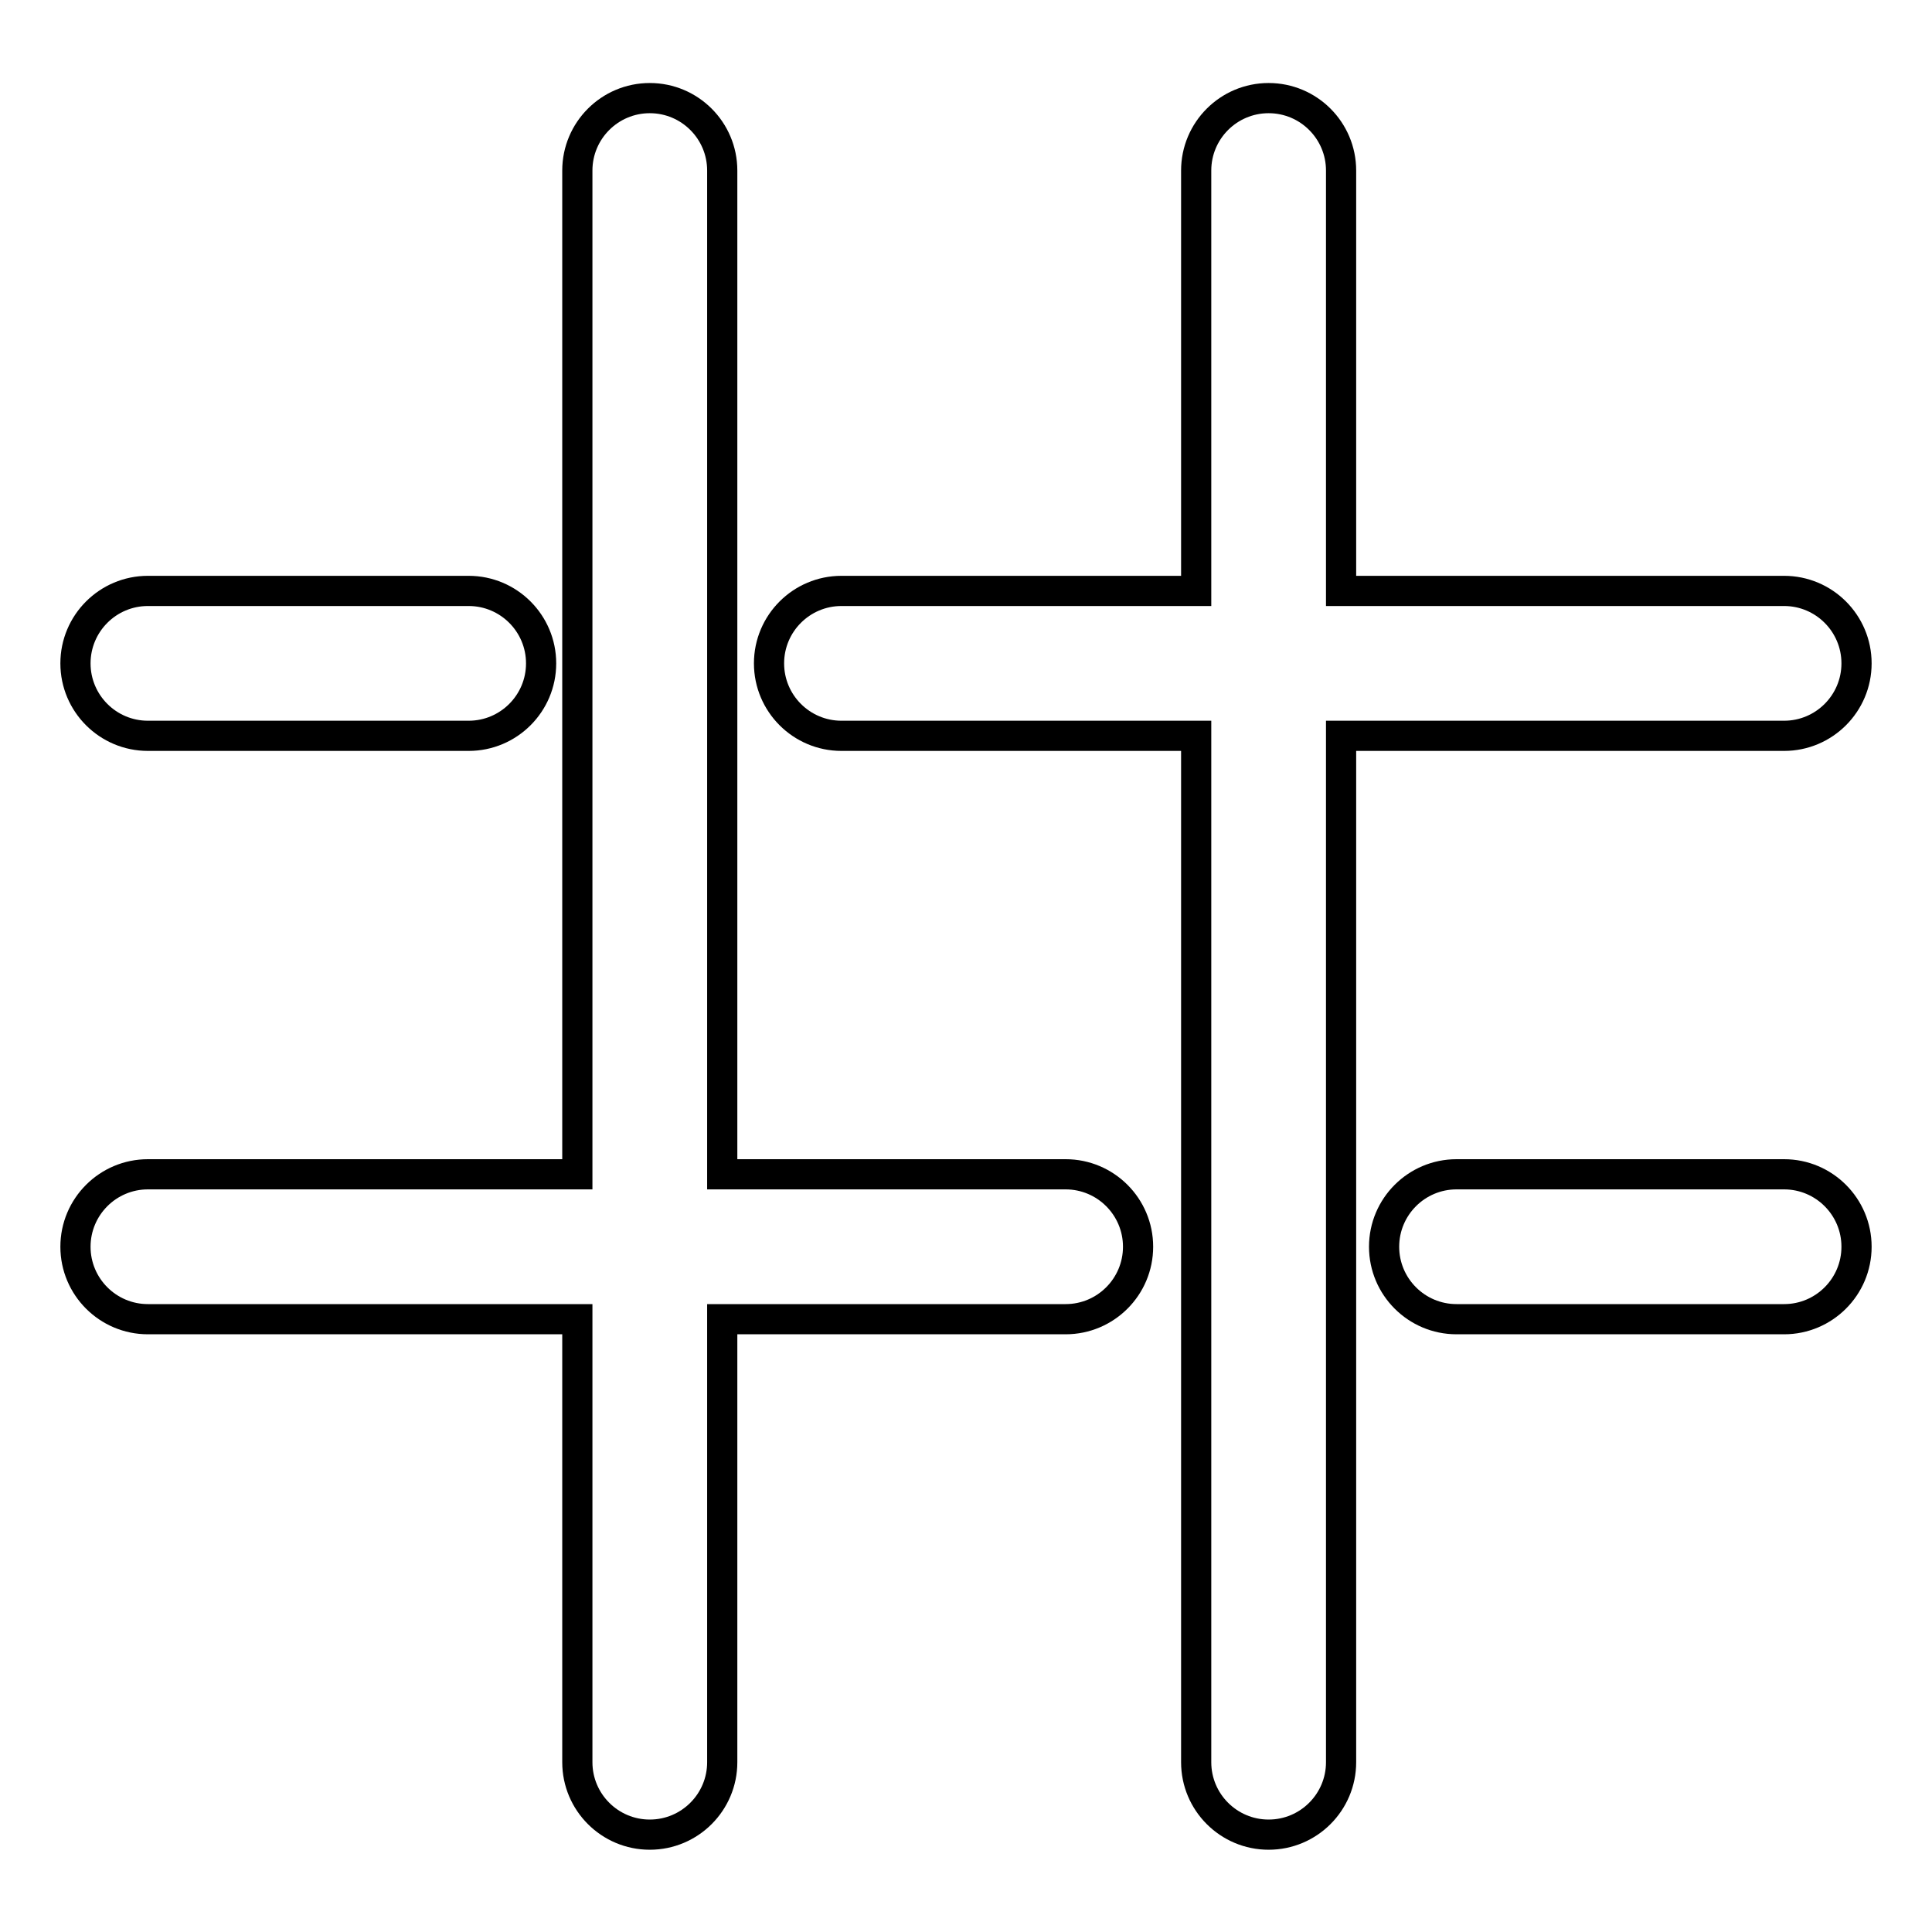
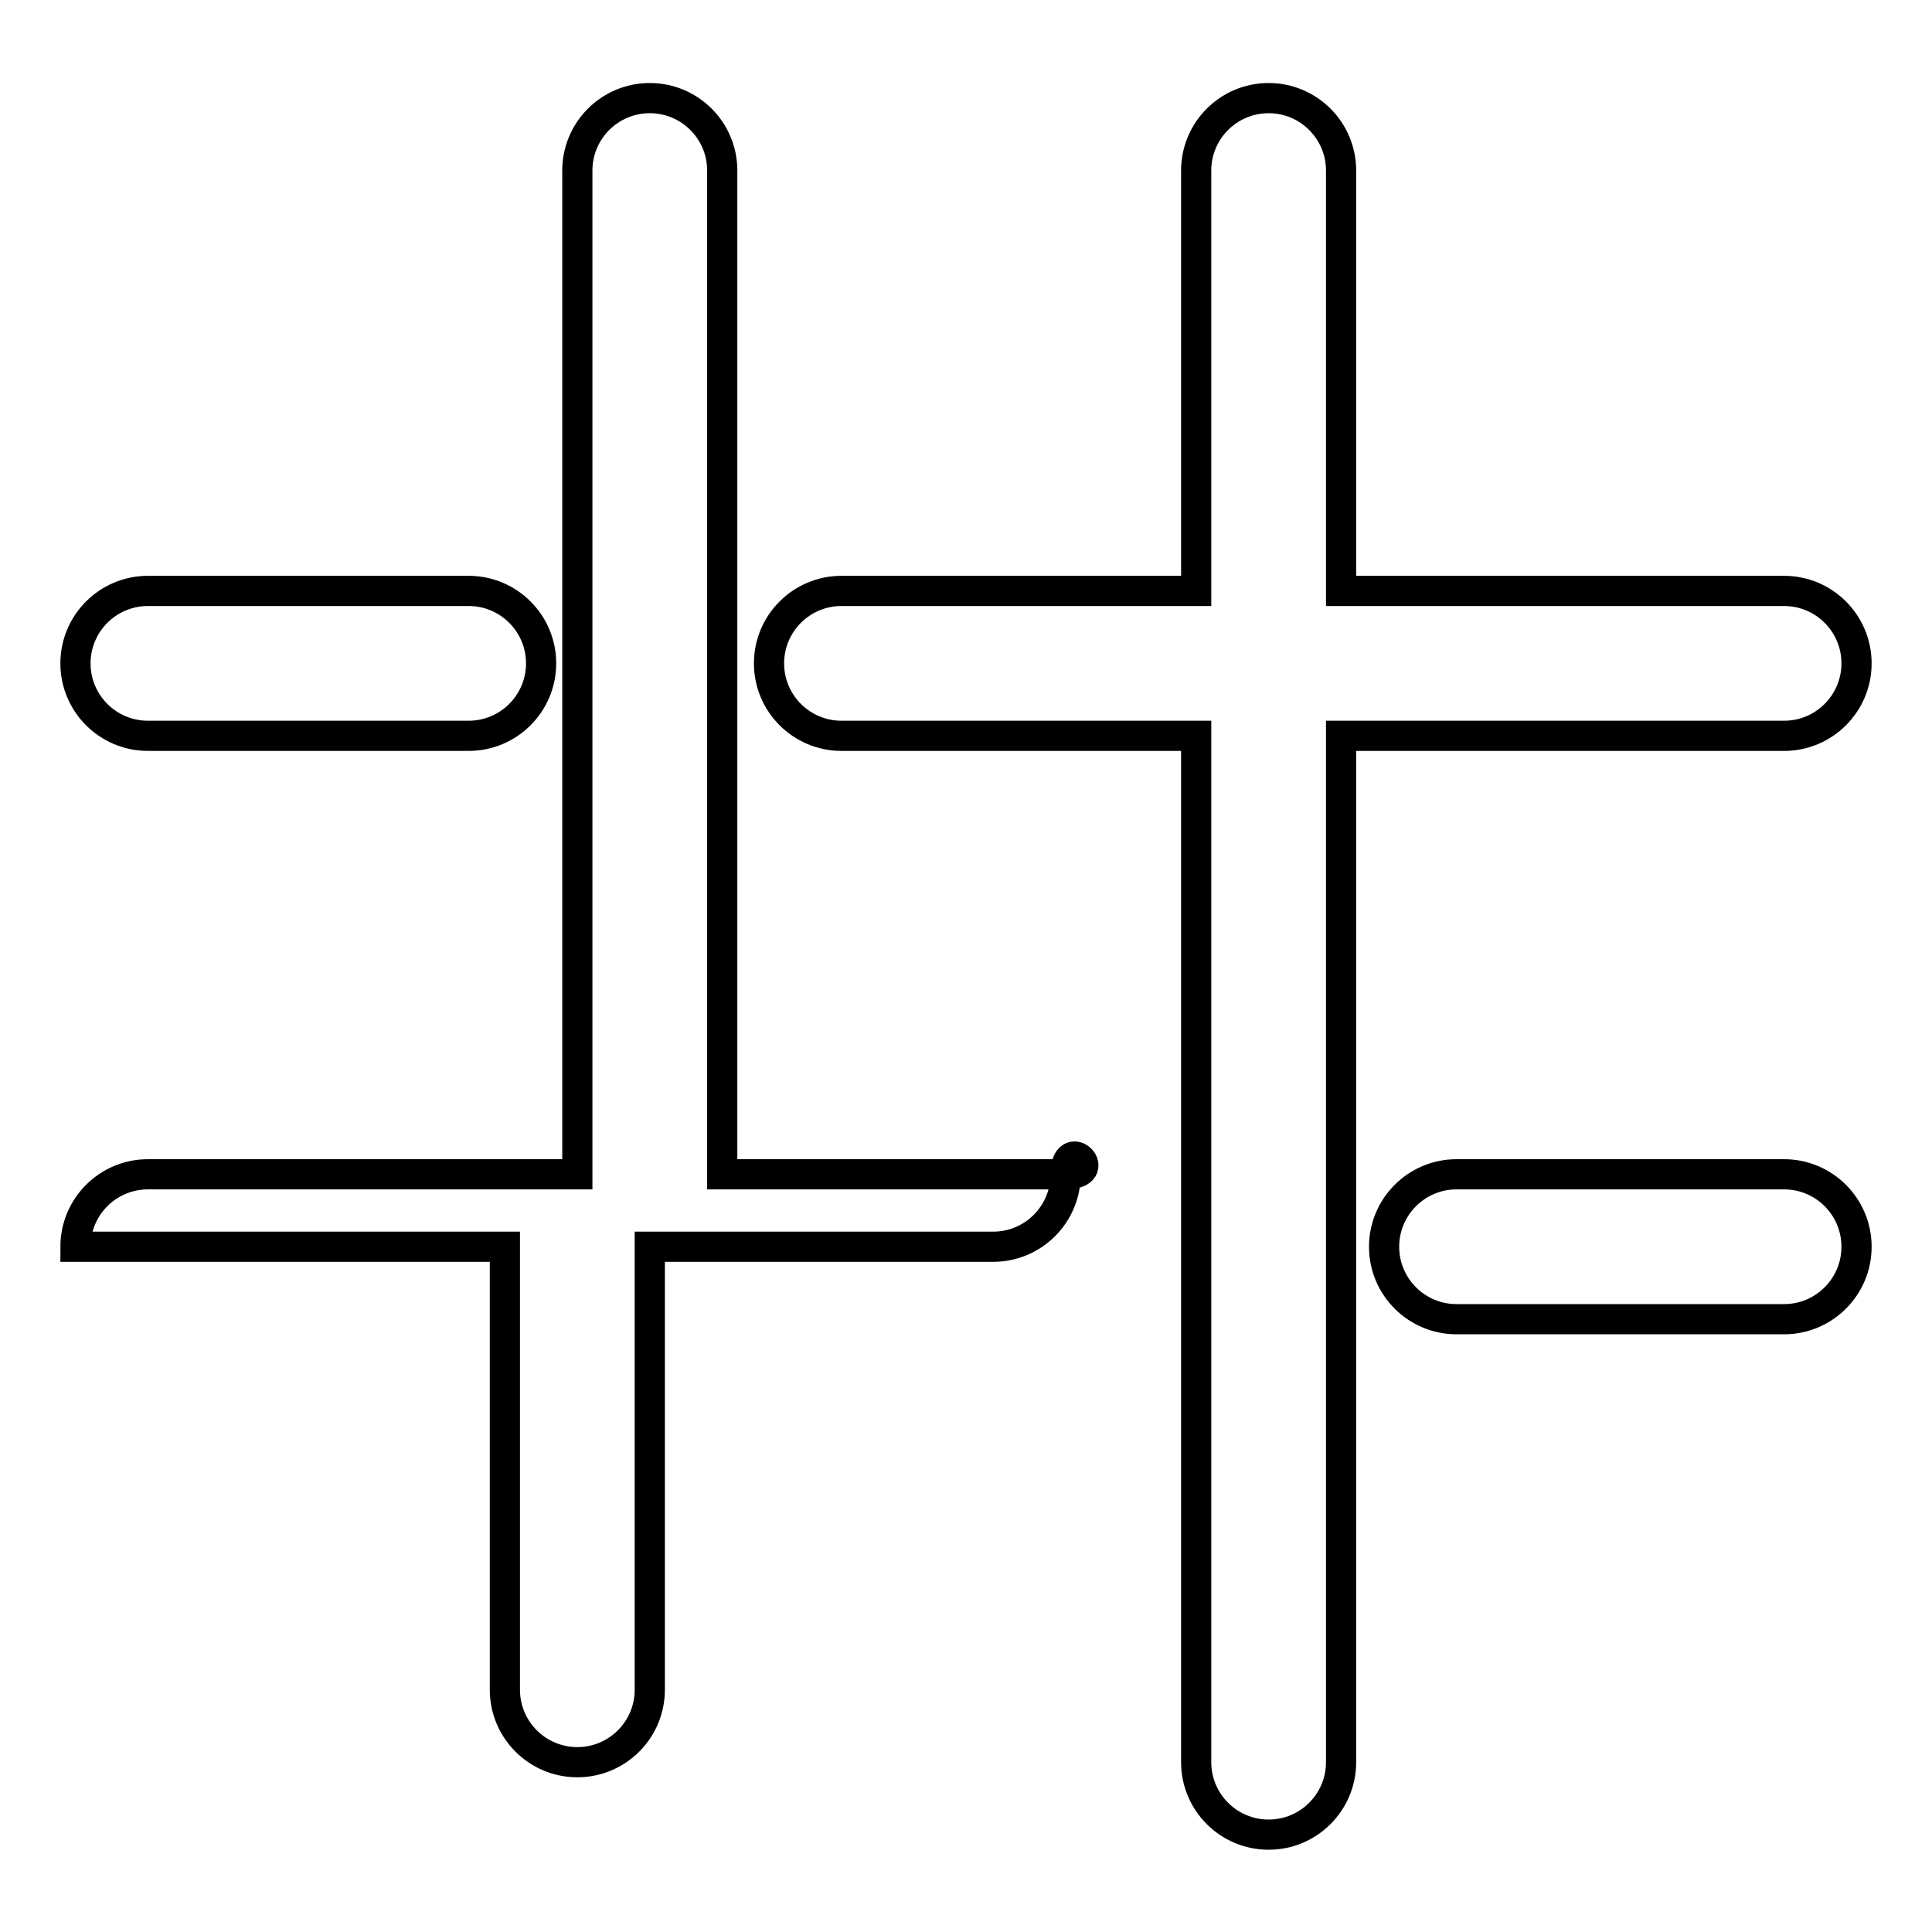
<svg xmlns="http://www.w3.org/2000/svg" version="1.1" x="0px" y="0px" viewBox="0 0 256 256" enable-background="new 0 0 256 256" xml:space="preserve">
  <g>
-     <path stroke-width="4" fill-opacity="0" stroke="#000000" d="M19.6,97.5h42.5c5.3,0,9.6-4.3,9.6-9.6s-4.3-9.6-9.6-9.6H19.6c-5.3,0-9.6,4.3-9.6,9.6S14.3,97.5,19.6,97.5z  M236.4,97.5c5.3,0,9.6-4.3,9.6-9.6s-4.3-9.6-9.6-9.6h-58.7V22.6c0-5.3-4.3-9.6-9.6-9.6c-5.3,0-9.6,4.3-9.6,9.6v55.7h-47 c-5.3,0-9.6,4.3-9.6,9.6s4.3,9.6,9.6,9.6h47v136c0,5.3,4.3,9.6,9.6,9.6c5.3,0,9.6-4.3,9.6-9.6v-136H236.4z M236.4,155.6H193 c-5.3,0-9.6,4.3-9.6,9.6s4.3,9.6,9.6,9.6h43.4c5.3,0,9.6-4.3,9.6-9.6S241.7,155.6,236.4,155.6z M141.2,155.6H95.7v-133 c0-5.3-4.3-9.6-9.6-9.6c-5.3,0-9.6,4.3-9.6,9.6v133H19.6c-5.3,0-9.6,4.3-9.6,9.6s4.3,9.6,9.6,9.6h56.9v58.7c0,5.3,4.3,9.6,9.6,9.6 c5.3,0,9.6-4.3,9.6-9.6v-58.7h45.5c5.3,0,9.6-4.3,9.6-9.6S146.5,155.6,141.2,155.6z" />
+     <path stroke-width="4" fill-opacity="0" stroke="#000000" d="M19.6,97.5h42.5c5.3,0,9.6-4.3,9.6-9.6s-4.3-9.6-9.6-9.6H19.6c-5.3,0-9.6,4.3-9.6,9.6S14.3,97.5,19.6,97.5z  M236.4,97.5c5.3,0,9.6-4.3,9.6-9.6s-4.3-9.6-9.6-9.6h-58.7V22.6c0-5.3-4.3-9.6-9.6-9.6c-5.3,0-9.6,4.3-9.6,9.6v55.7h-47 c-5.3,0-9.6,4.3-9.6,9.6s4.3,9.6,9.6,9.6h47v136c0,5.3,4.3,9.6,9.6,9.6c5.3,0,9.6-4.3,9.6-9.6v-136H236.4z M236.4,155.6H193 c-5.3,0-9.6,4.3-9.6,9.6s4.3,9.6,9.6,9.6h43.4c5.3,0,9.6-4.3,9.6-9.6S241.7,155.6,236.4,155.6z M141.2,155.6H95.7v-133 c0-5.3-4.3-9.6-9.6-9.6c-5.3,0-9.6,4.3-9.6,9.6v133H19.6c-5.3,0-9.6,4.3-9.6,9.6h56.9v58.7c0,5.3,4.3,9.6,9.6,9.6 c5.3,0,9.6-4.3,9.6-9.6v-58.7h45.5c5.3,0,9.6-4.3,9.6-9.6S146.5,155.6,141.2,155.6z" />
  </g>
</svg>